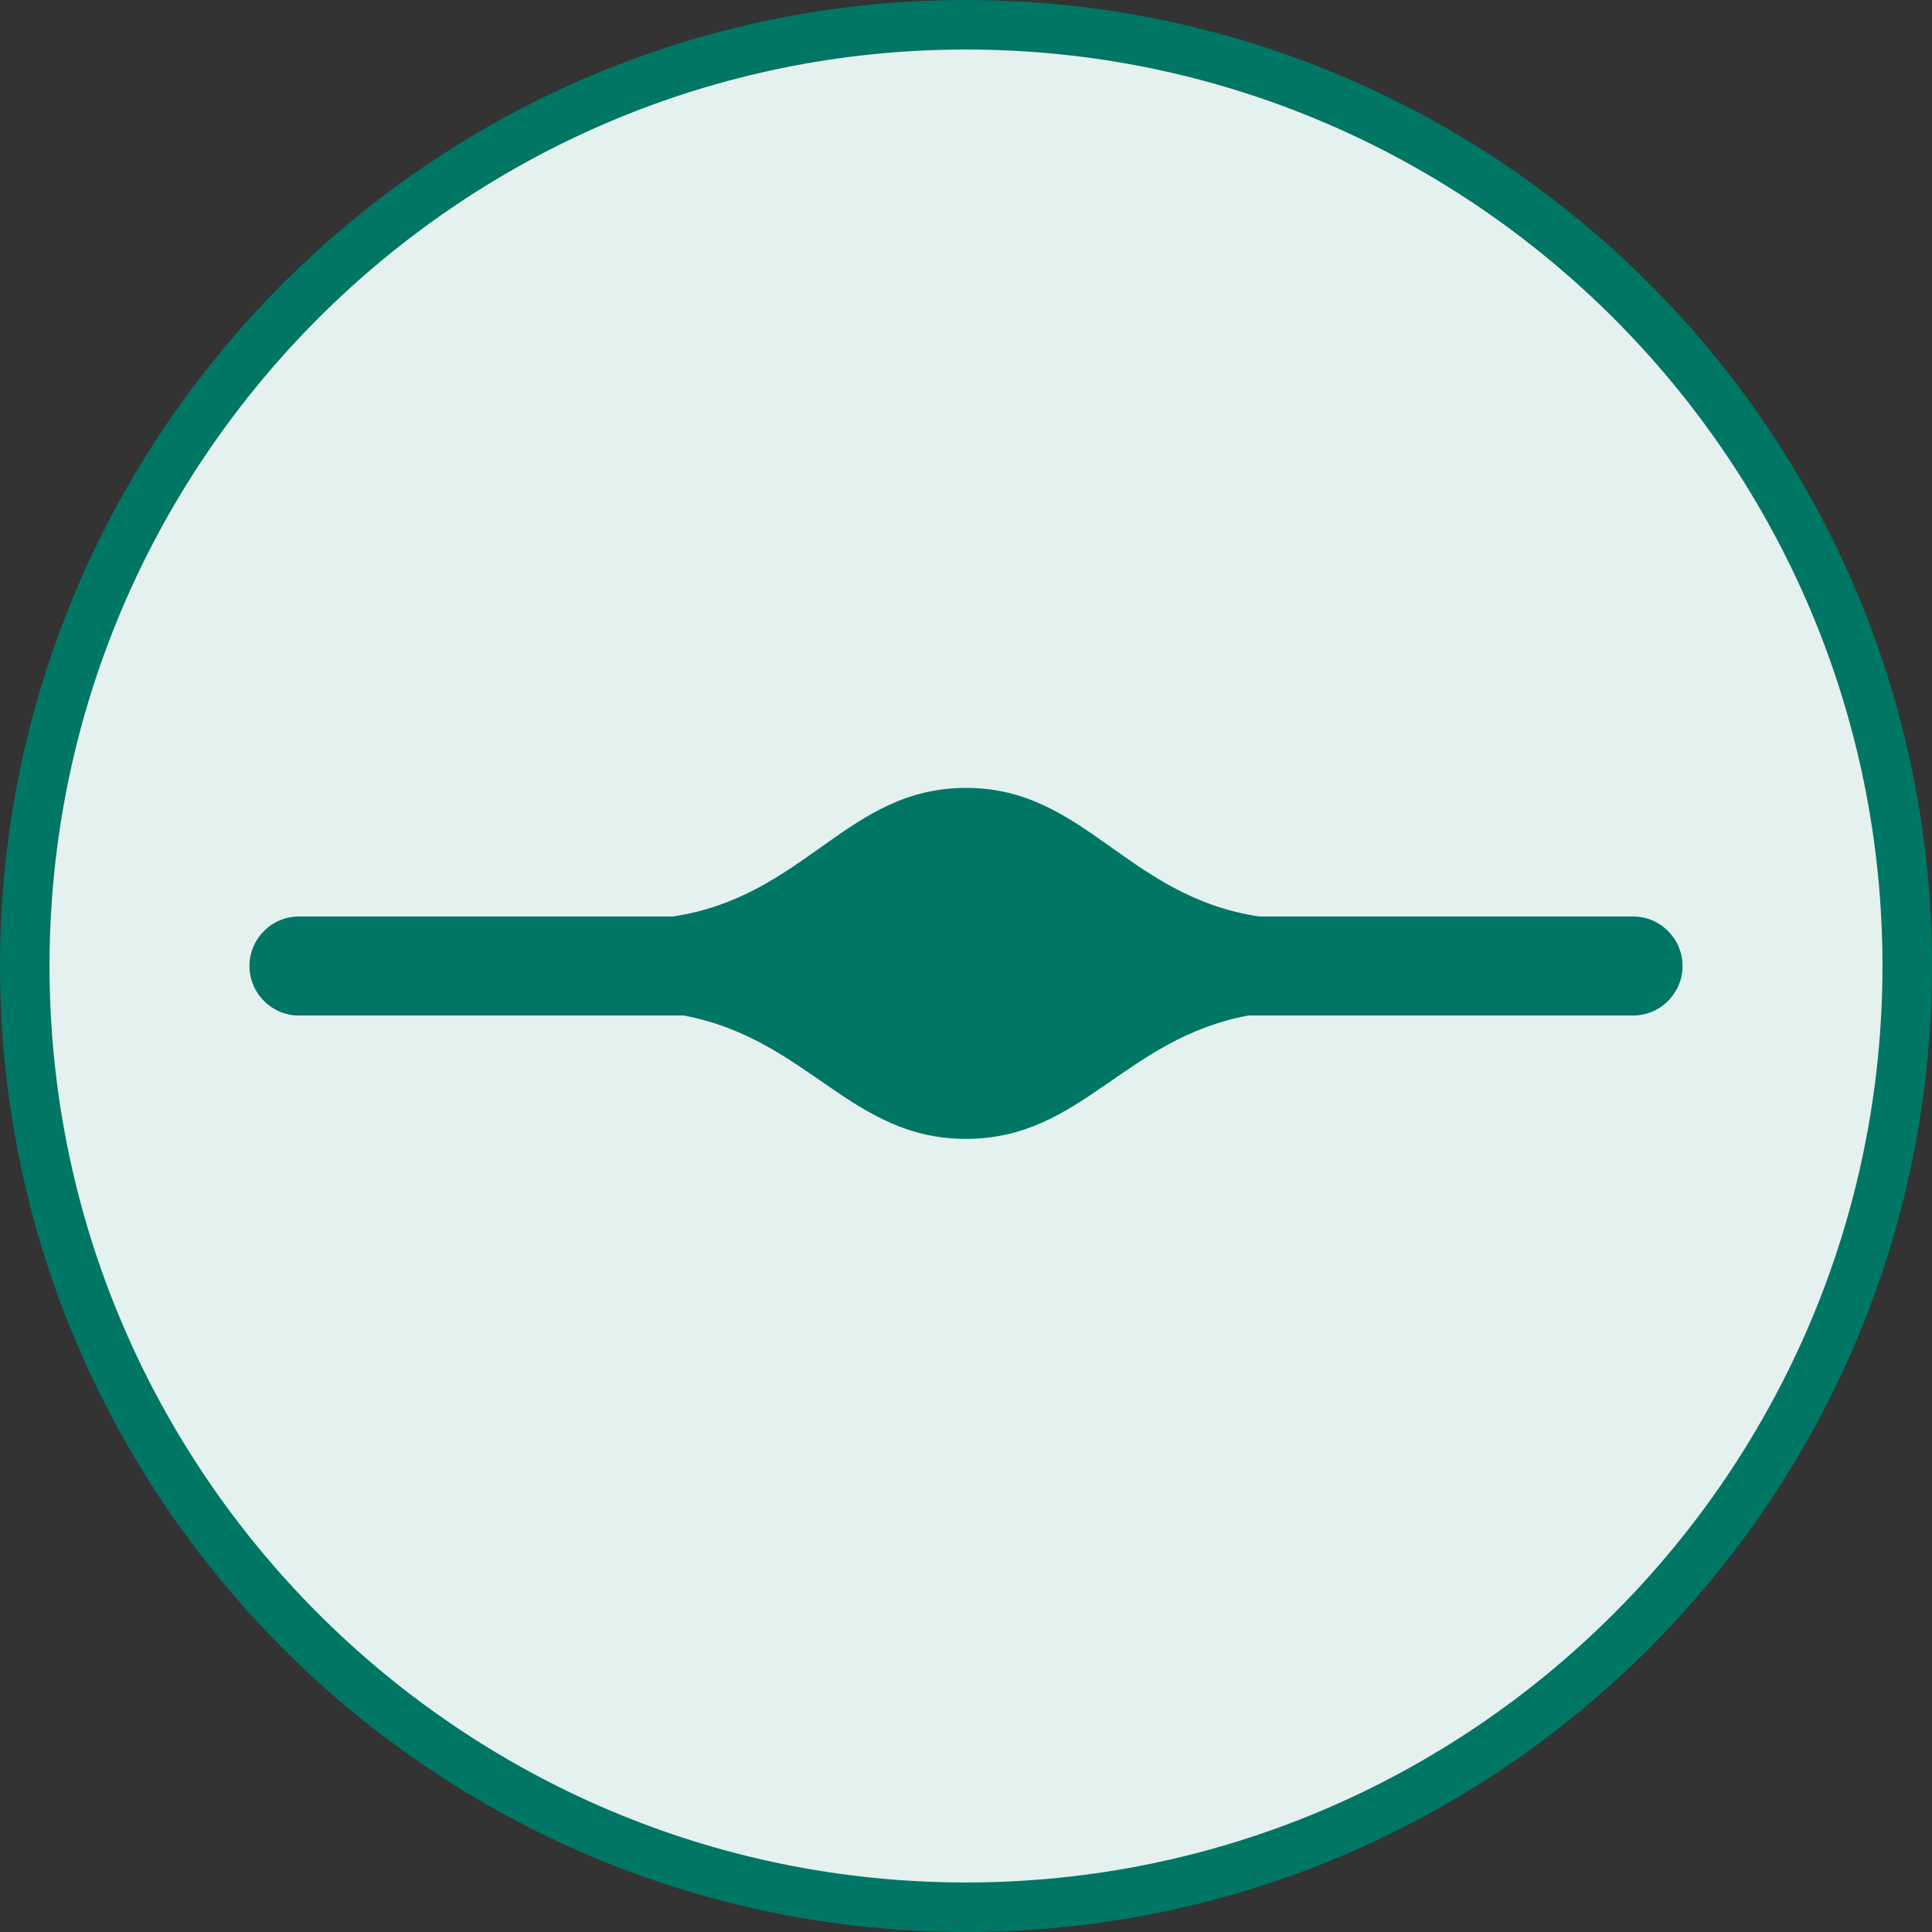
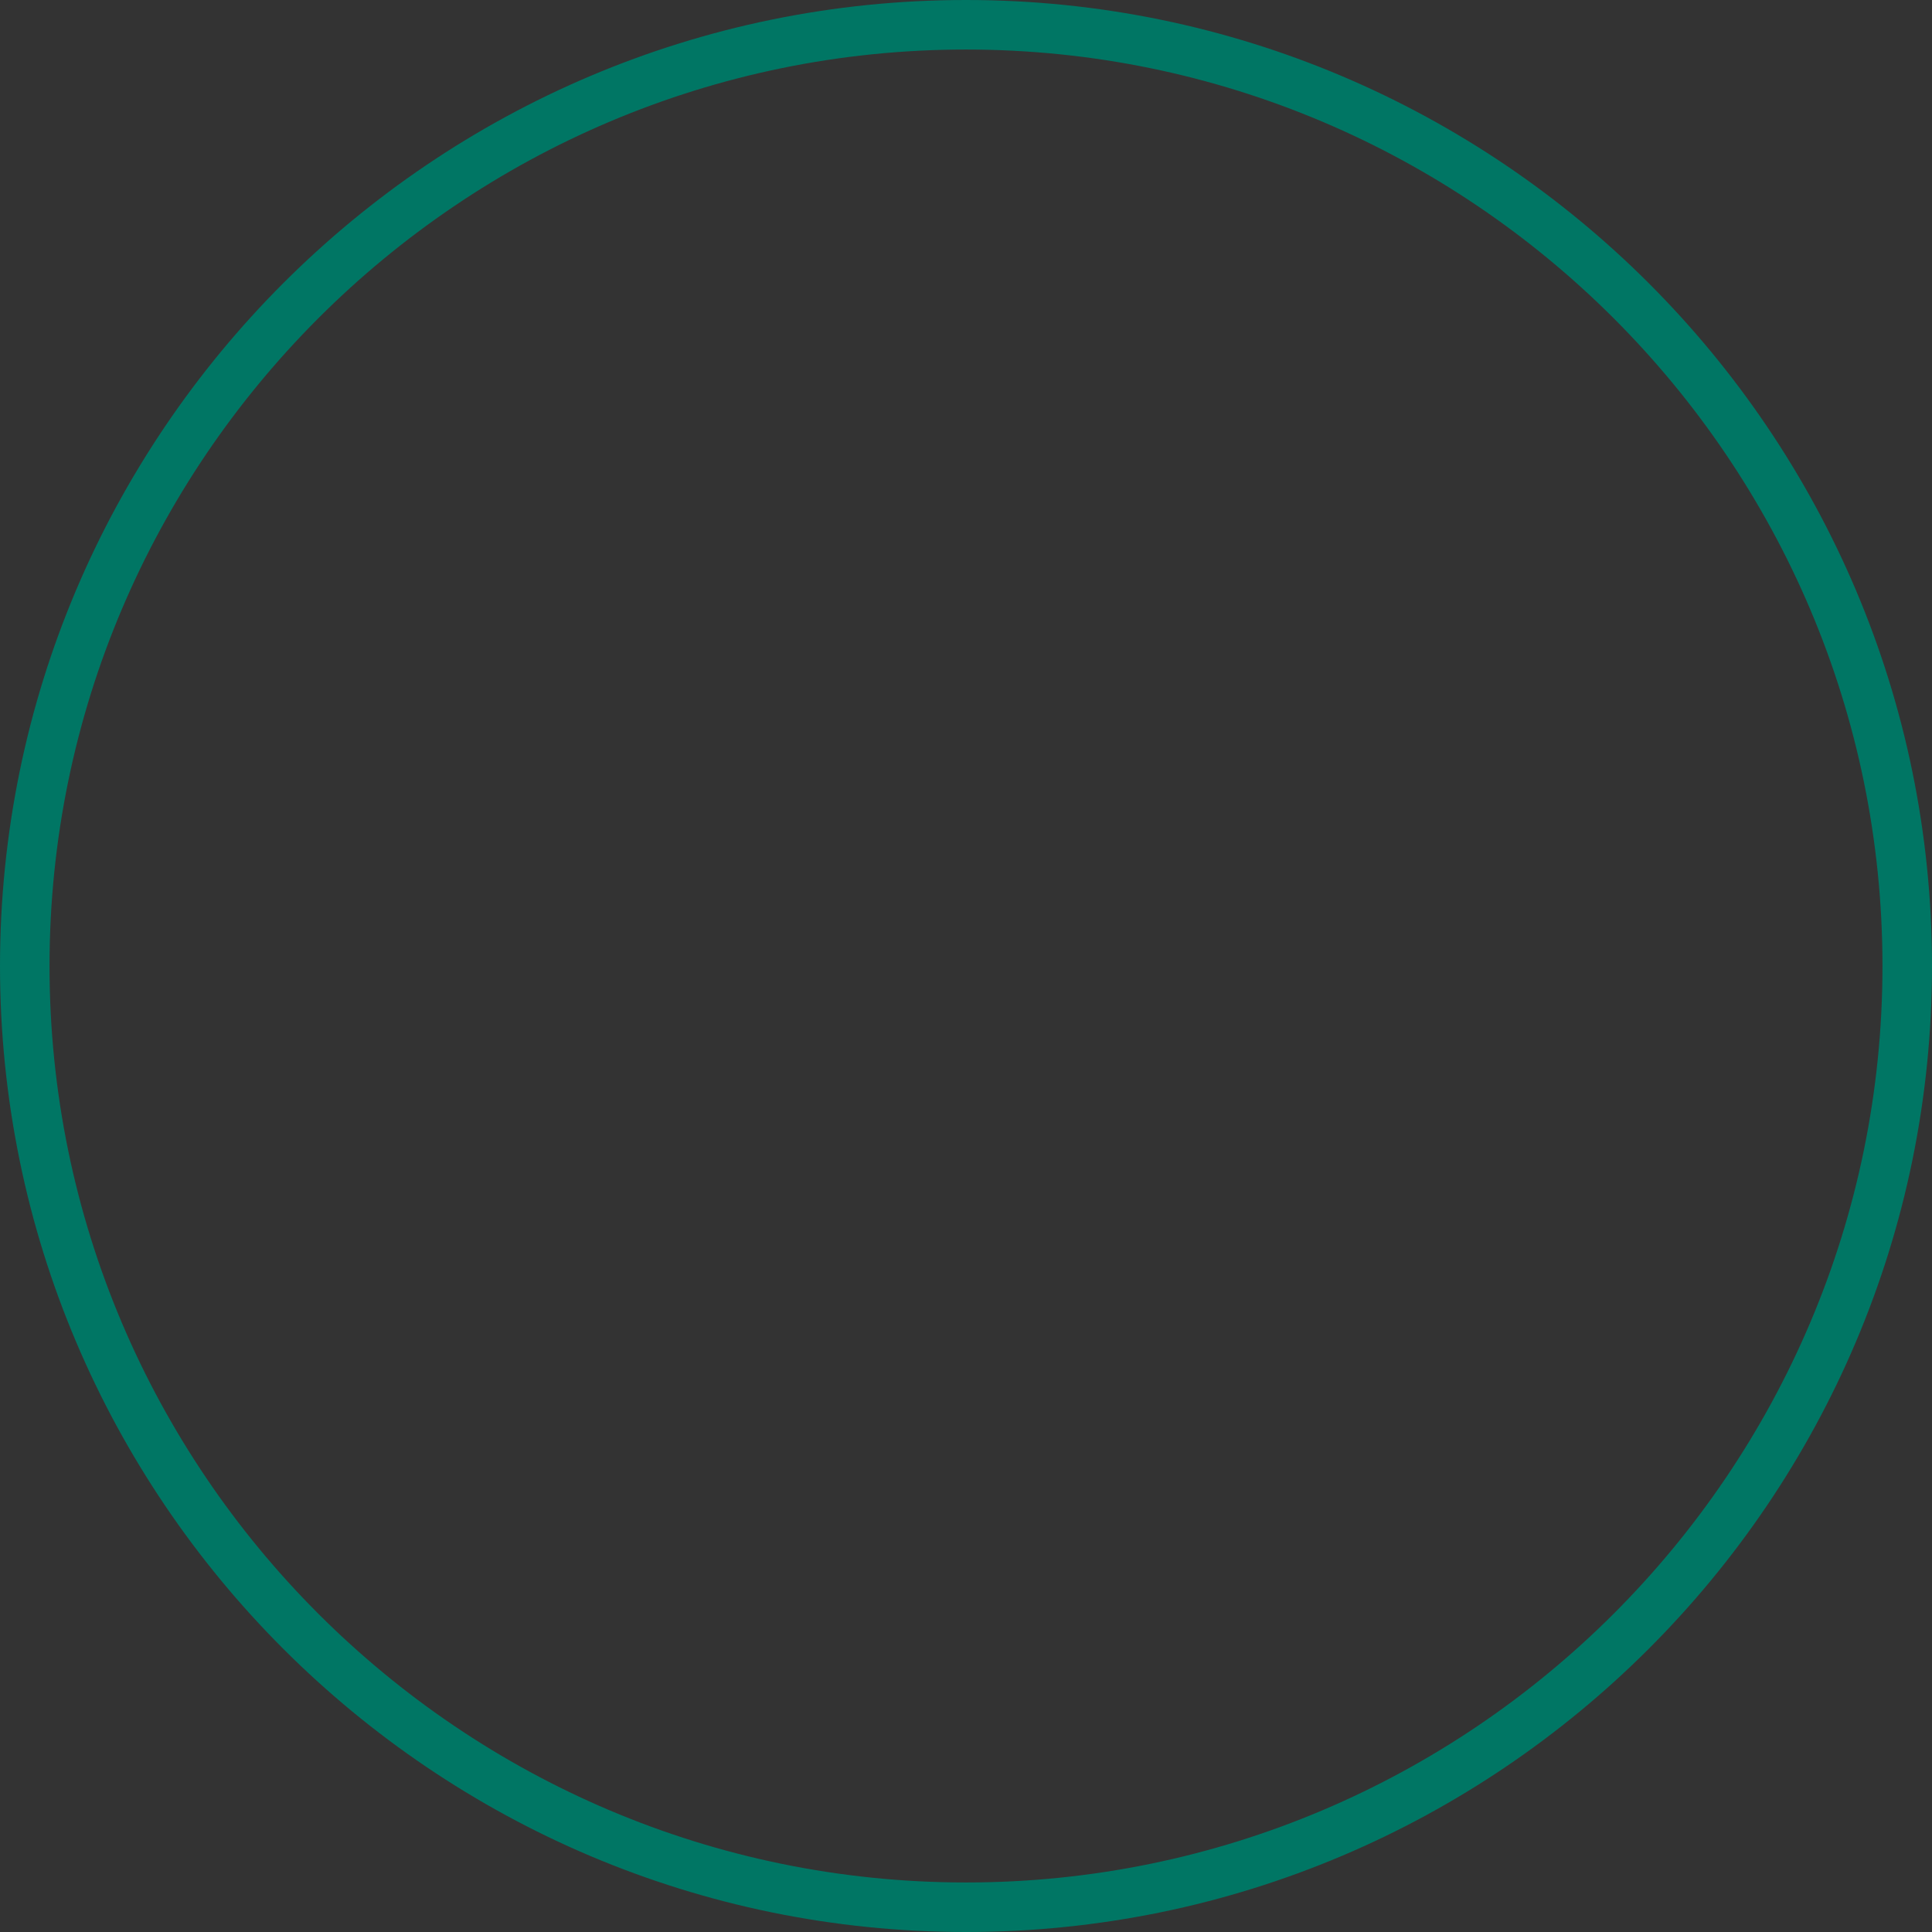
<svg xmlns="http://www.w3.org/2000/svg" width="130" height="130" viewBox="0 0 85.04 85.04" style="enable-background:new 0 0 85.04 85.04;" xml:space="preserve">
  <rect x="0" y="0" width="85.04" height="85.04" fill="#333333" stroke="none" />
  <style type="text/css">
	.st0{fill:#E5F1EF;}
	.st1{fill:#007664;}
</style>
  <g>
-     <circle class="st0" cx="42.52" cy="42.52" r="41.43" />
-   </g>
+     </g>
  <g>
    <path class="st1" d="M42.52,85.04C19.07,85.04,0,65.97,0,42.52C0,19.07,19.07,0,42.52,0c23.45,0,42.52,19.07,42.52,42.52   C85.04,65.97,65.97,85.04,42.52,85.04z M42.52,2.18c-22.24,0-40.34,18.1-40.34,40.34c0,22.24,18.1,40.34,40.34,40.34   c22.24,0,40.34-18.1,40.34-40.34C82.86,20.28,64.76,2.18,42.52,2.18z" />
  </g>
-   <path class="st1" d="M71.88,40.34H55.42c-5.83-0.88-7.66-5.66-12.9-5.66c-5.24,0-7.07,4.78-12.9,5.66H13.16  c-1.2,0-2.18,0.98-2.18,2.18s0.98,2.18,2.18,2.18H30.1c5.46,1.03,7.33,5.43,12.42,5.43c5.09,0,6.96-4.41,12.42-5.43h16.94  c1.2,0,2.18-0.98,2.18-2.18S73.08,40.34,71.88,40.34z" />
</svg>